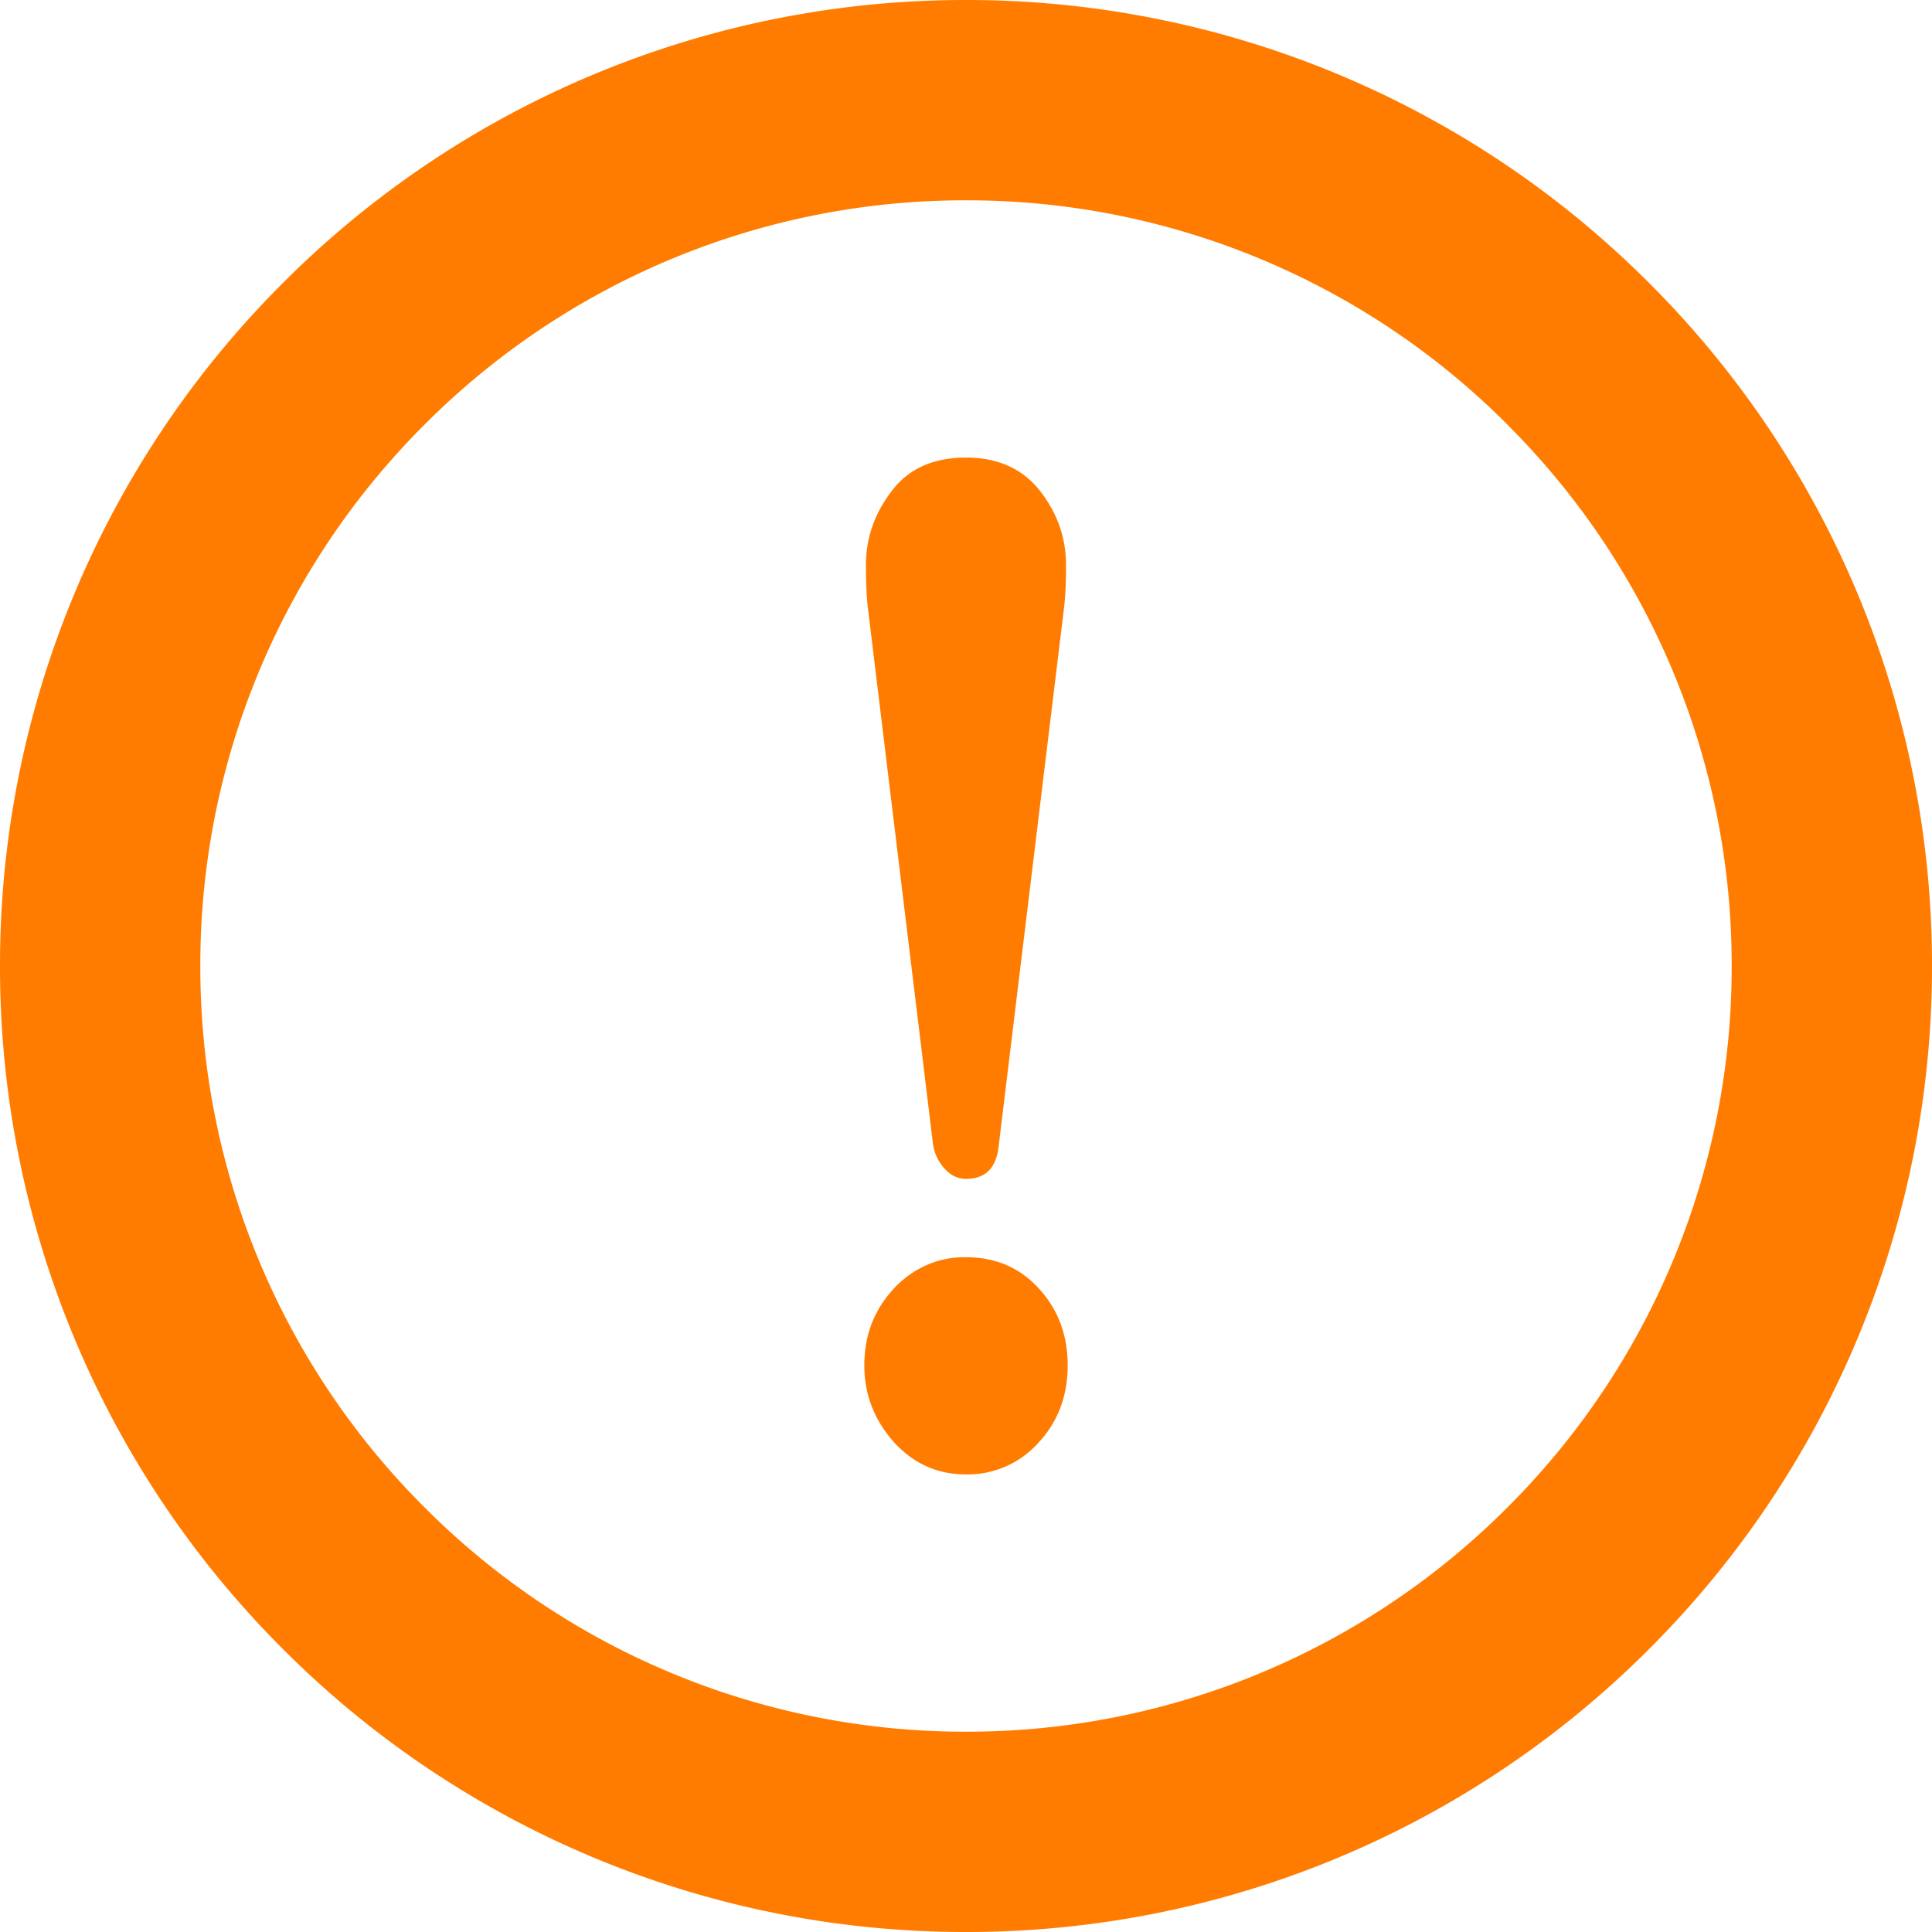
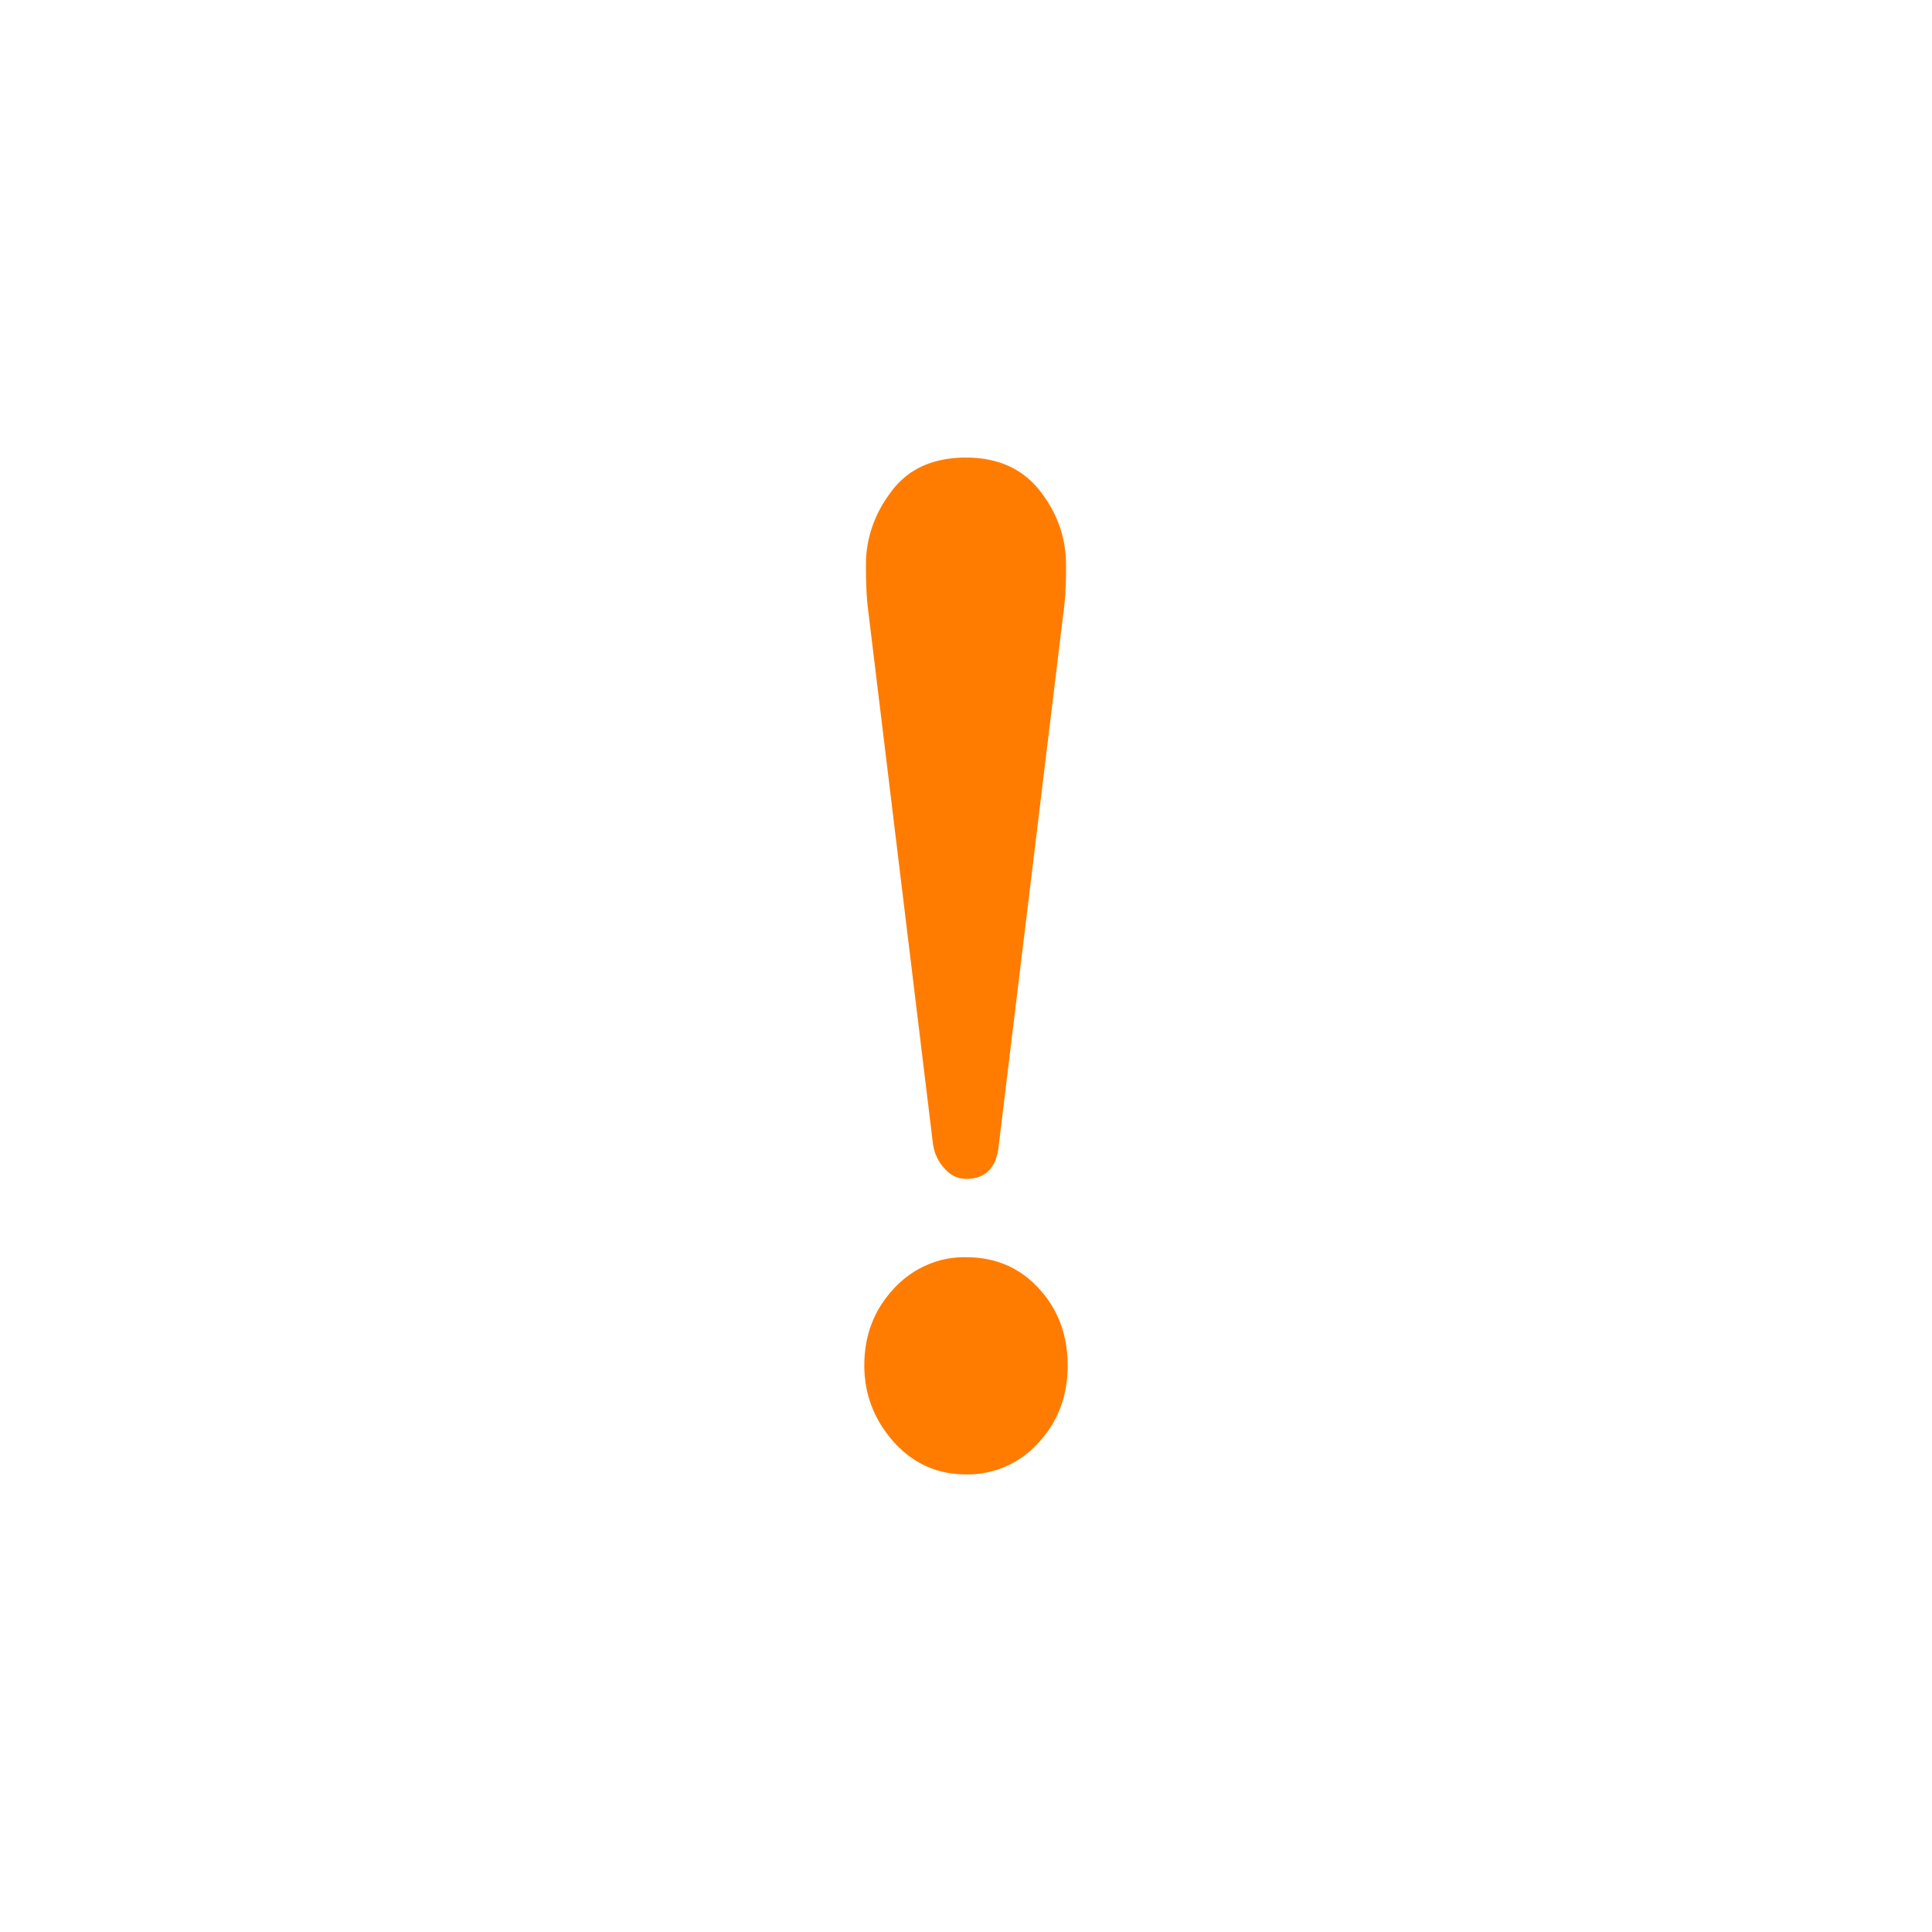
<svg xmlns="http://www.w3.org/2000/svg" width="38" height="38" fill="none">
  <g clip-path="url(#clip0_19_2099)">
    <g clip-path="url(#clip1_19_2099)">
      <g clip-path="url(#clip2_19_2099)" fill="#FF7C01">
-         <path d="M32.435 5.565A18.95 18.95 0 0019 0 18.95 18.95 0 005.565 5.565 18.95 18.95 0 000 19a18.95 18.95 0 005.565 13.435A18.95 18.95 0 0019 38a18.949 18.949 0 0013.435-5.565A18.951 18.951 0 0038 19a18.949 18.949 0 00-5.565-13.435zm-2.787 2.787A15.002 15.002 0 0134.06 19a15 15 0 01-4.41 10.648A15.004 15.004 0 0119 34.06a15 15 0 01-10.648-4.41A15.002 15.002 0 013.94 19 15.002 15.002 0 018.35 8.352 15.002 15.002 0 0119 3.94a15.004 15.004 0 0110.648 4.41v.002z" />
        <path d="M18.356 22.53a.875.875 0 00.214.445c.121.14.265.212.43.212.386 0 .601-.218.644-.657l1.29-10.624c.026-.264.037-.53.033-.797 0-.532-.17-1.015-.511-1.453C20.113 9.219 19.628 9 19 9c-.653 0-1.142.225-1.473.673-.33.437-.495.916-.495 1.436 0 .32.01.586.032.797l1.29 10.625zM19 29a1.87 1.87 0 001.422-.62c.386-.413.578-.922.578-1.524 0-.604-.192-1.111-.578-1.525-.374-.403-.849-.603-1.422-.603a1.825 1.825 0 00-.77.153 1.937 1.937 0 00-.652.467c-.386.415-.578.916-.578 1.508 0 .566.192 1.068.578 1.505.386.427.86.639 1.422.639z" />
      </g>
    </g>
  </g>
  <defs>
    <clipPath id="clip0_19_2099">
      <path fill="#fff" d="M0 0h38v38H0z" />
    </clipPath>
    <clipPath id="clip1_19_2099">
      <path fill="#fff" d="M0 0h38v38H0z" />
    </clipPath>
    <clipPath id="clip2_19_2099">
      <path fill="#fff" d="M0 0h38v38H0z" />
    </clipPath>
  </defs>
</svg>